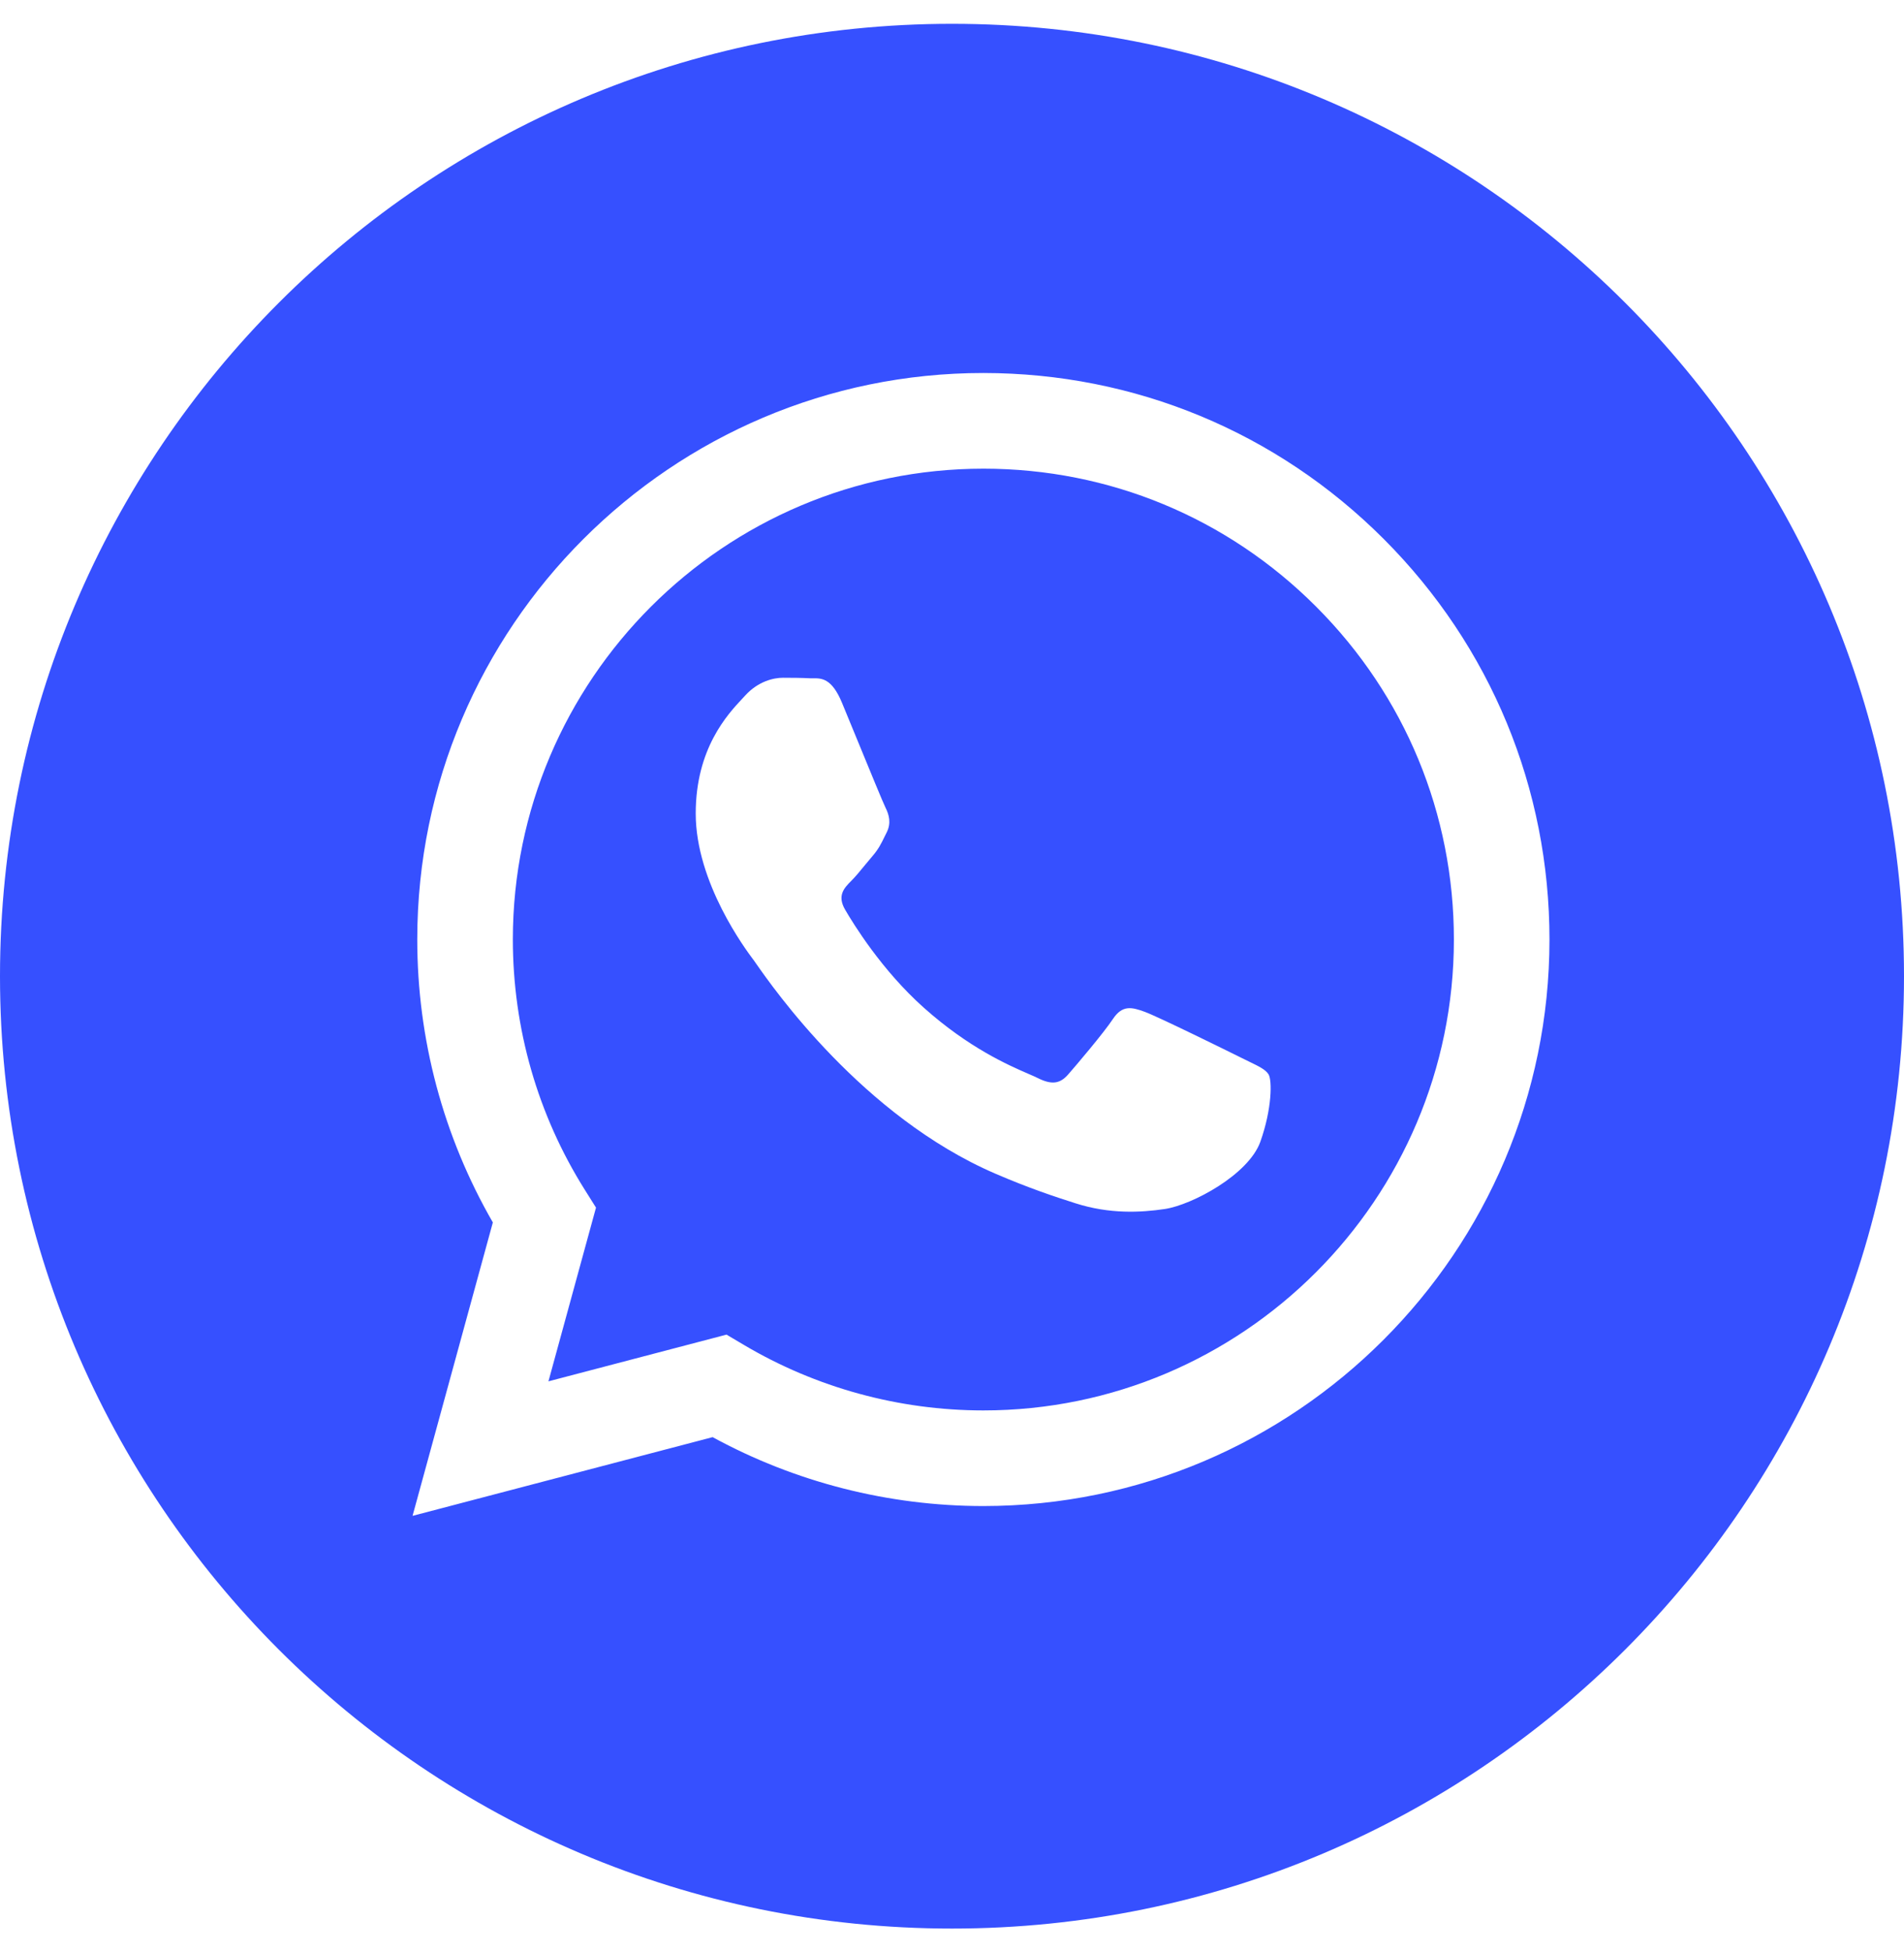
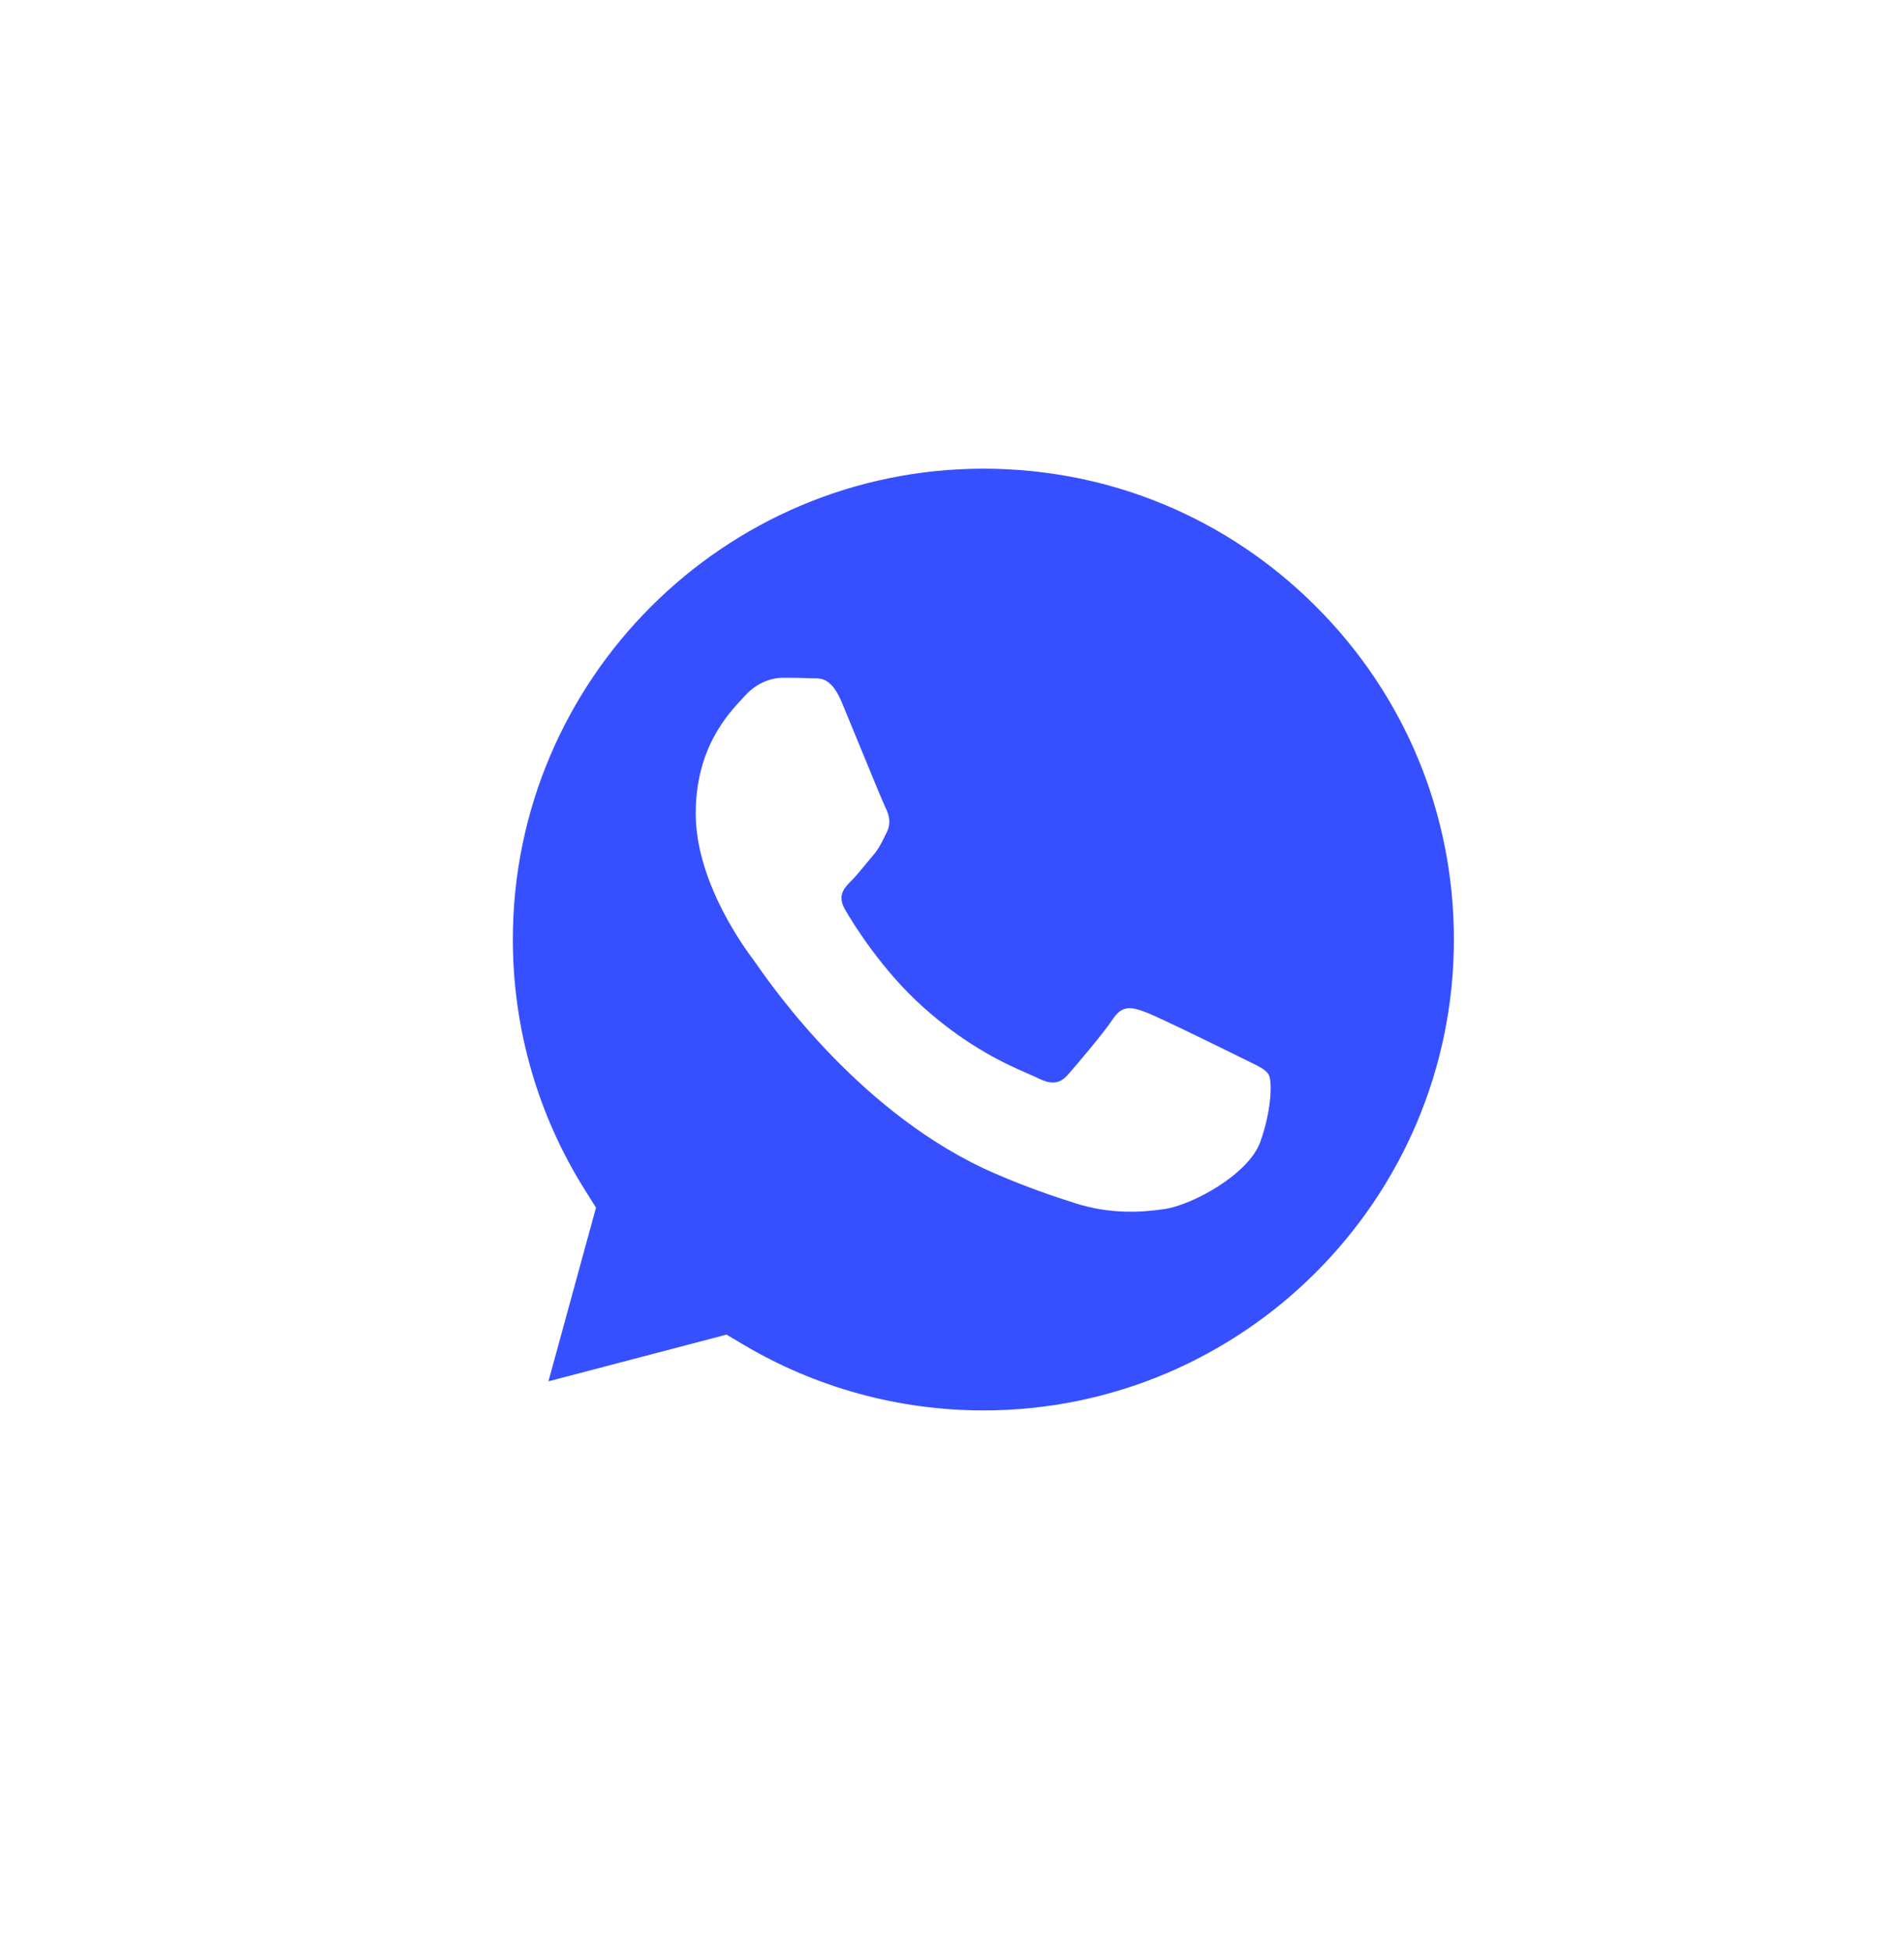
<svg xmlns="http://www.w3.org/2000/svg" width="40" height="41" viewBox="0 0 40 41" fill="none">
-   <path fill-rule="evenodd" clip-rule="evenodd" d="M40 20.5C40 31.546 31.046 40.5 20 40.5C8.954 40.5 0 31.546 0 20.5C0 9.454 8.954 0.5 20 0.5C31.046 0.5 40 9.454 40 20.5ZM20.654 31.627H20.659C27.216 31.624 32.549 26.29 32.552 19.735C32.553 16.557 31.317 13.569 29.072 11.321C26.826 9.073 23.84 7.835 20.659 7.833C14.104 7.833 8.769 13.168 8.766 19.725C8.765 21.821 9.313 23.867 10.354 25.671L8.667 31.833L14.971 30.18C16.708 31.127 18.664 31.626 20.654 31.627Z" fill="#3650FF" />
  <path fill-rule="evenodd" clip-rule="evenodd" d="M15.624 28.241L15.263 28.027L11.522 29.008L12.521 25.36L12.286 24.986C11.296 23.413 10.774 21.594 10.774 19.726C10.777 14.276 15.211 9.842 20.663 9.842C23.303 9.843 25.785 10.872 27.651 12.741C29.518 14.609 30.545 17.093 30.544 19.734C30.542 25.184 26.108 29.619 20.659 29.619H20.655C18.882 29.618 17.142 29.141 15.624 28.241ZM26.244 22.295C26.451 22.395 26.591 22.463 26.651 22.563C26.725 22.686 26.725 23.281 26.478 23.976C26.23 24.67 25.043 25.303 24.472 25.389C23.96 25.465 23.312 25.497 22.6 25.271C22.169 25.134 21.615 24.951 20.906 24.645C18.12 23.442 16.238 20.742 15.882 20.232C15.857 20.196 15.839 20.171 15.83 20.158L15.827 20.155C15.67 19.945 14.616 18.539 14.616 17.084C14.616 15.715 15.289 14.998 15.598 14.668C15.62 14.645 15.639 14.624 15.656 14.605C15.929 14.307 16.251 14.233 16.449 14.233C16.647 14.233 16.845 14.235 17.018 14.244C17.04 14.245 17.062 14.245 17.085 14.244C17.258 14.243 17.474 14.242 17.687 14.754C17.769 14.951 17.889 15.242 18.015 15.55C18.271 16.173 18.553 16.861 18.603 16.96C18.677 17.109 18.727 17.282 18.628 17.481C18.613 17.511 18.599 17.539 18.586 17.565C18.512 17.717 18.457 17.829 18.331 17.976C18.281 18.034 18.23 18.097 18.178 18.159C18.076 18.284 17.974 18.408 17.885 18.497C17.736 18.645 17.581 18.806 17.755 19.104C17.928 19.401 18.524 20.374 19.408 21.162C20.358 22.009 21.183 22.367 21.601 22.549C21.683 22.584 21.749 22.613 21.797 22.637C22.095 22.786 22.268 22.761 22.441 22.563C22.615 22.364 23.184 21.695 23.382 21.397C23.58 21.1 23.778 21.149 24.051 21.249C24.323 21.348 25.784 22.067 26.081 22.215C26.139 22.244 26.194 22.271 26.244 22.295Z" fill="#3650FF" />
</svg>